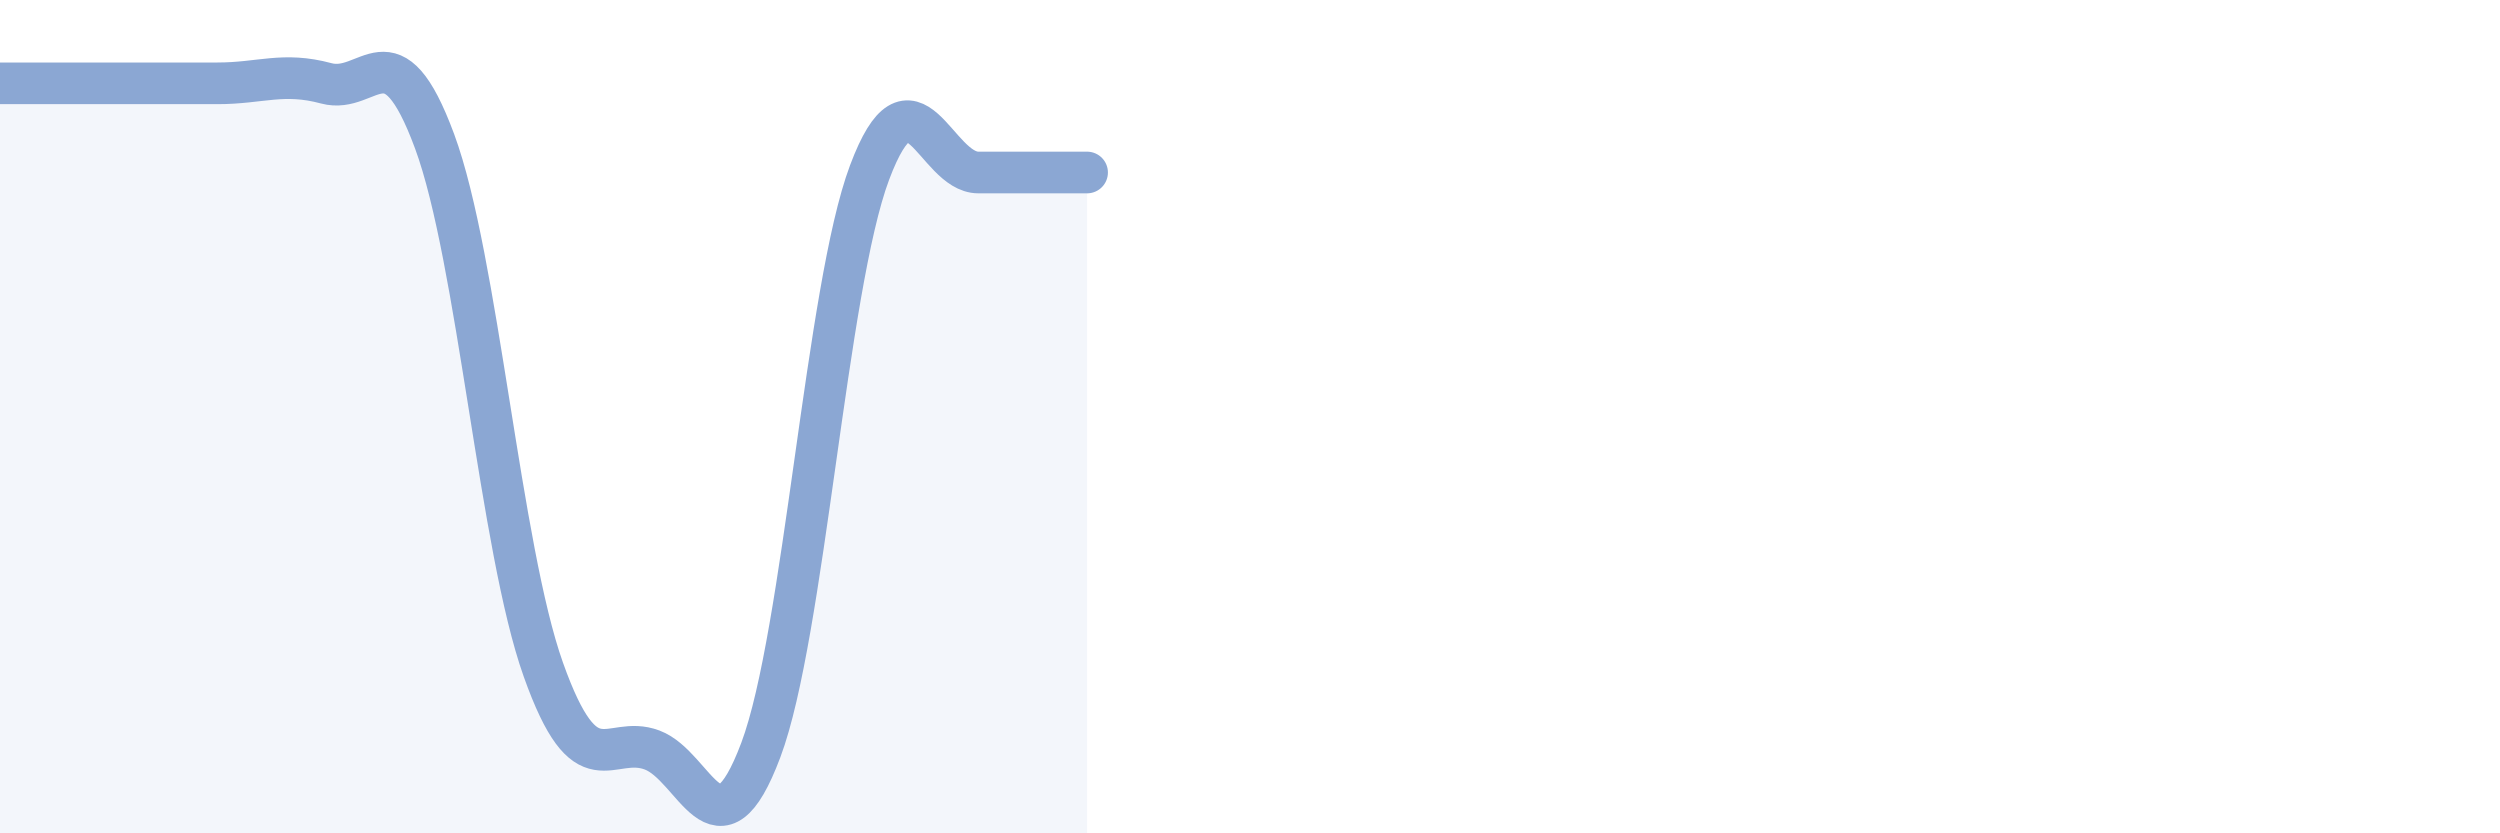
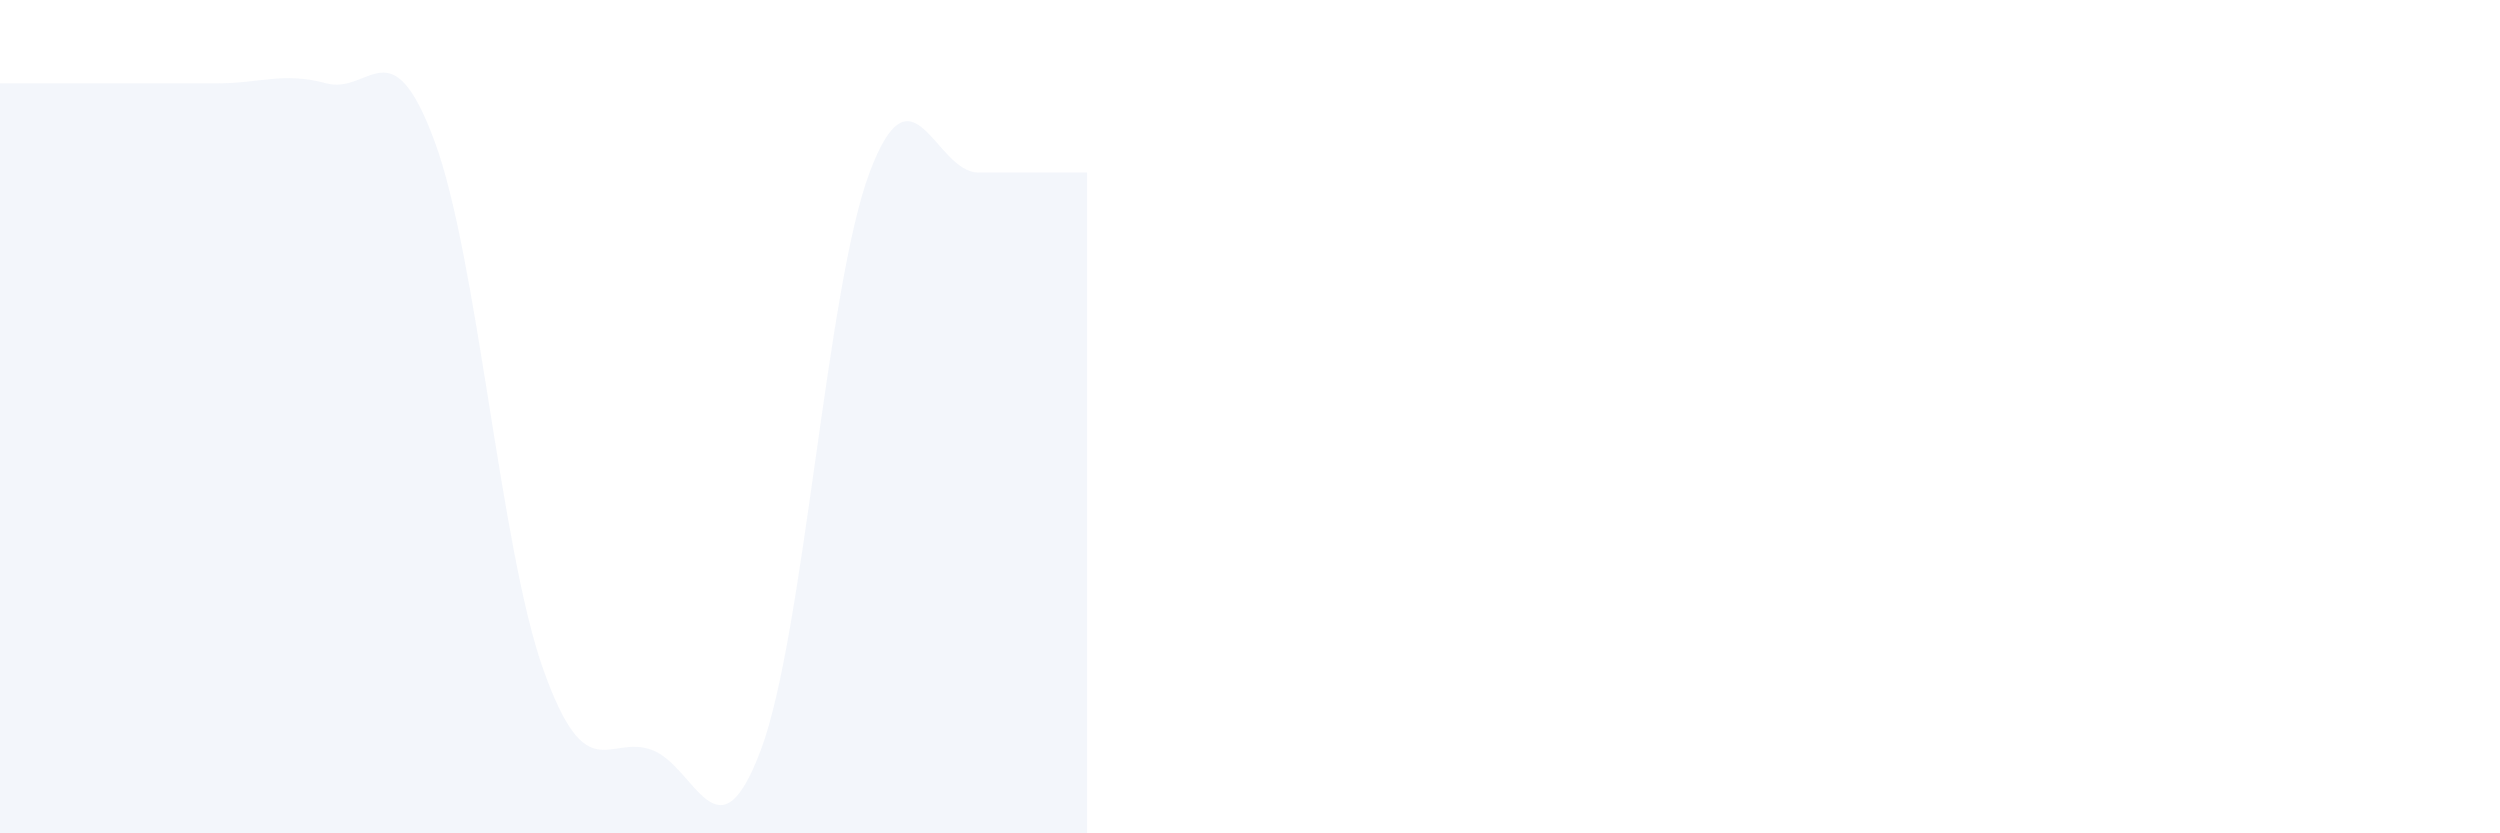
<svg xmlns="http://www.w3.org/2000/svg" width="60" height="20" viewBox="0 0 60 20">
  <path d="M 0,2 C 0.52,2 1.57,2 2.61,2 C 3.65,2 4.18,2 5.22,2 C 6.26,2 6.79,1.72 7.83,2 C 8.87,2.28 9.39,0.58 10.43,3.39 C 11.47,6.2 12,13.15 13.04,16.07 C 14.08,18.99 14.61,17.61 15.65,18 C 16.69,18.39 17.22,20.77 18.26,18 C 19.3,15.23 19.83,6.91 20.87,4.14 C 21.91,1.37 22.44,4.14 23.48,4.14 C 24.52,4.14 25.57,4.14 26.09,4.14L26.09 20L0 20Z" fill="#8ba7d3" opacity="0.1" stroke-linecap="round" stroke-linejoin="round" />
-   <path d="M 0,2 C 0.52,2 1.57,2 2.61,2 C 3.65,2 4.18,2 5.22,2 C 6.26,2 6.79,1.72 7.83,2 C 8.87,2.28 9.39,0.58 10.43,3.39 C 11.47,6.2 12,13.15 13.04,16.07 C 14.08,18.99 14.61,17.61 15.65,18 C 16.69,18.39 17.22,20.77 18.26,18 C 19.3,15.23 19.83,6.91 20.87,4.14 C 21.91,1.37 22.44,4.14 23.48,4.14 C 24.52,4.14 25.57,4.14 26.09,4.14" stroke="#8ba7d3" stroke-width="1" fill="none" stroke-linecap="round" stroke-linejoin="round" />
</svg>